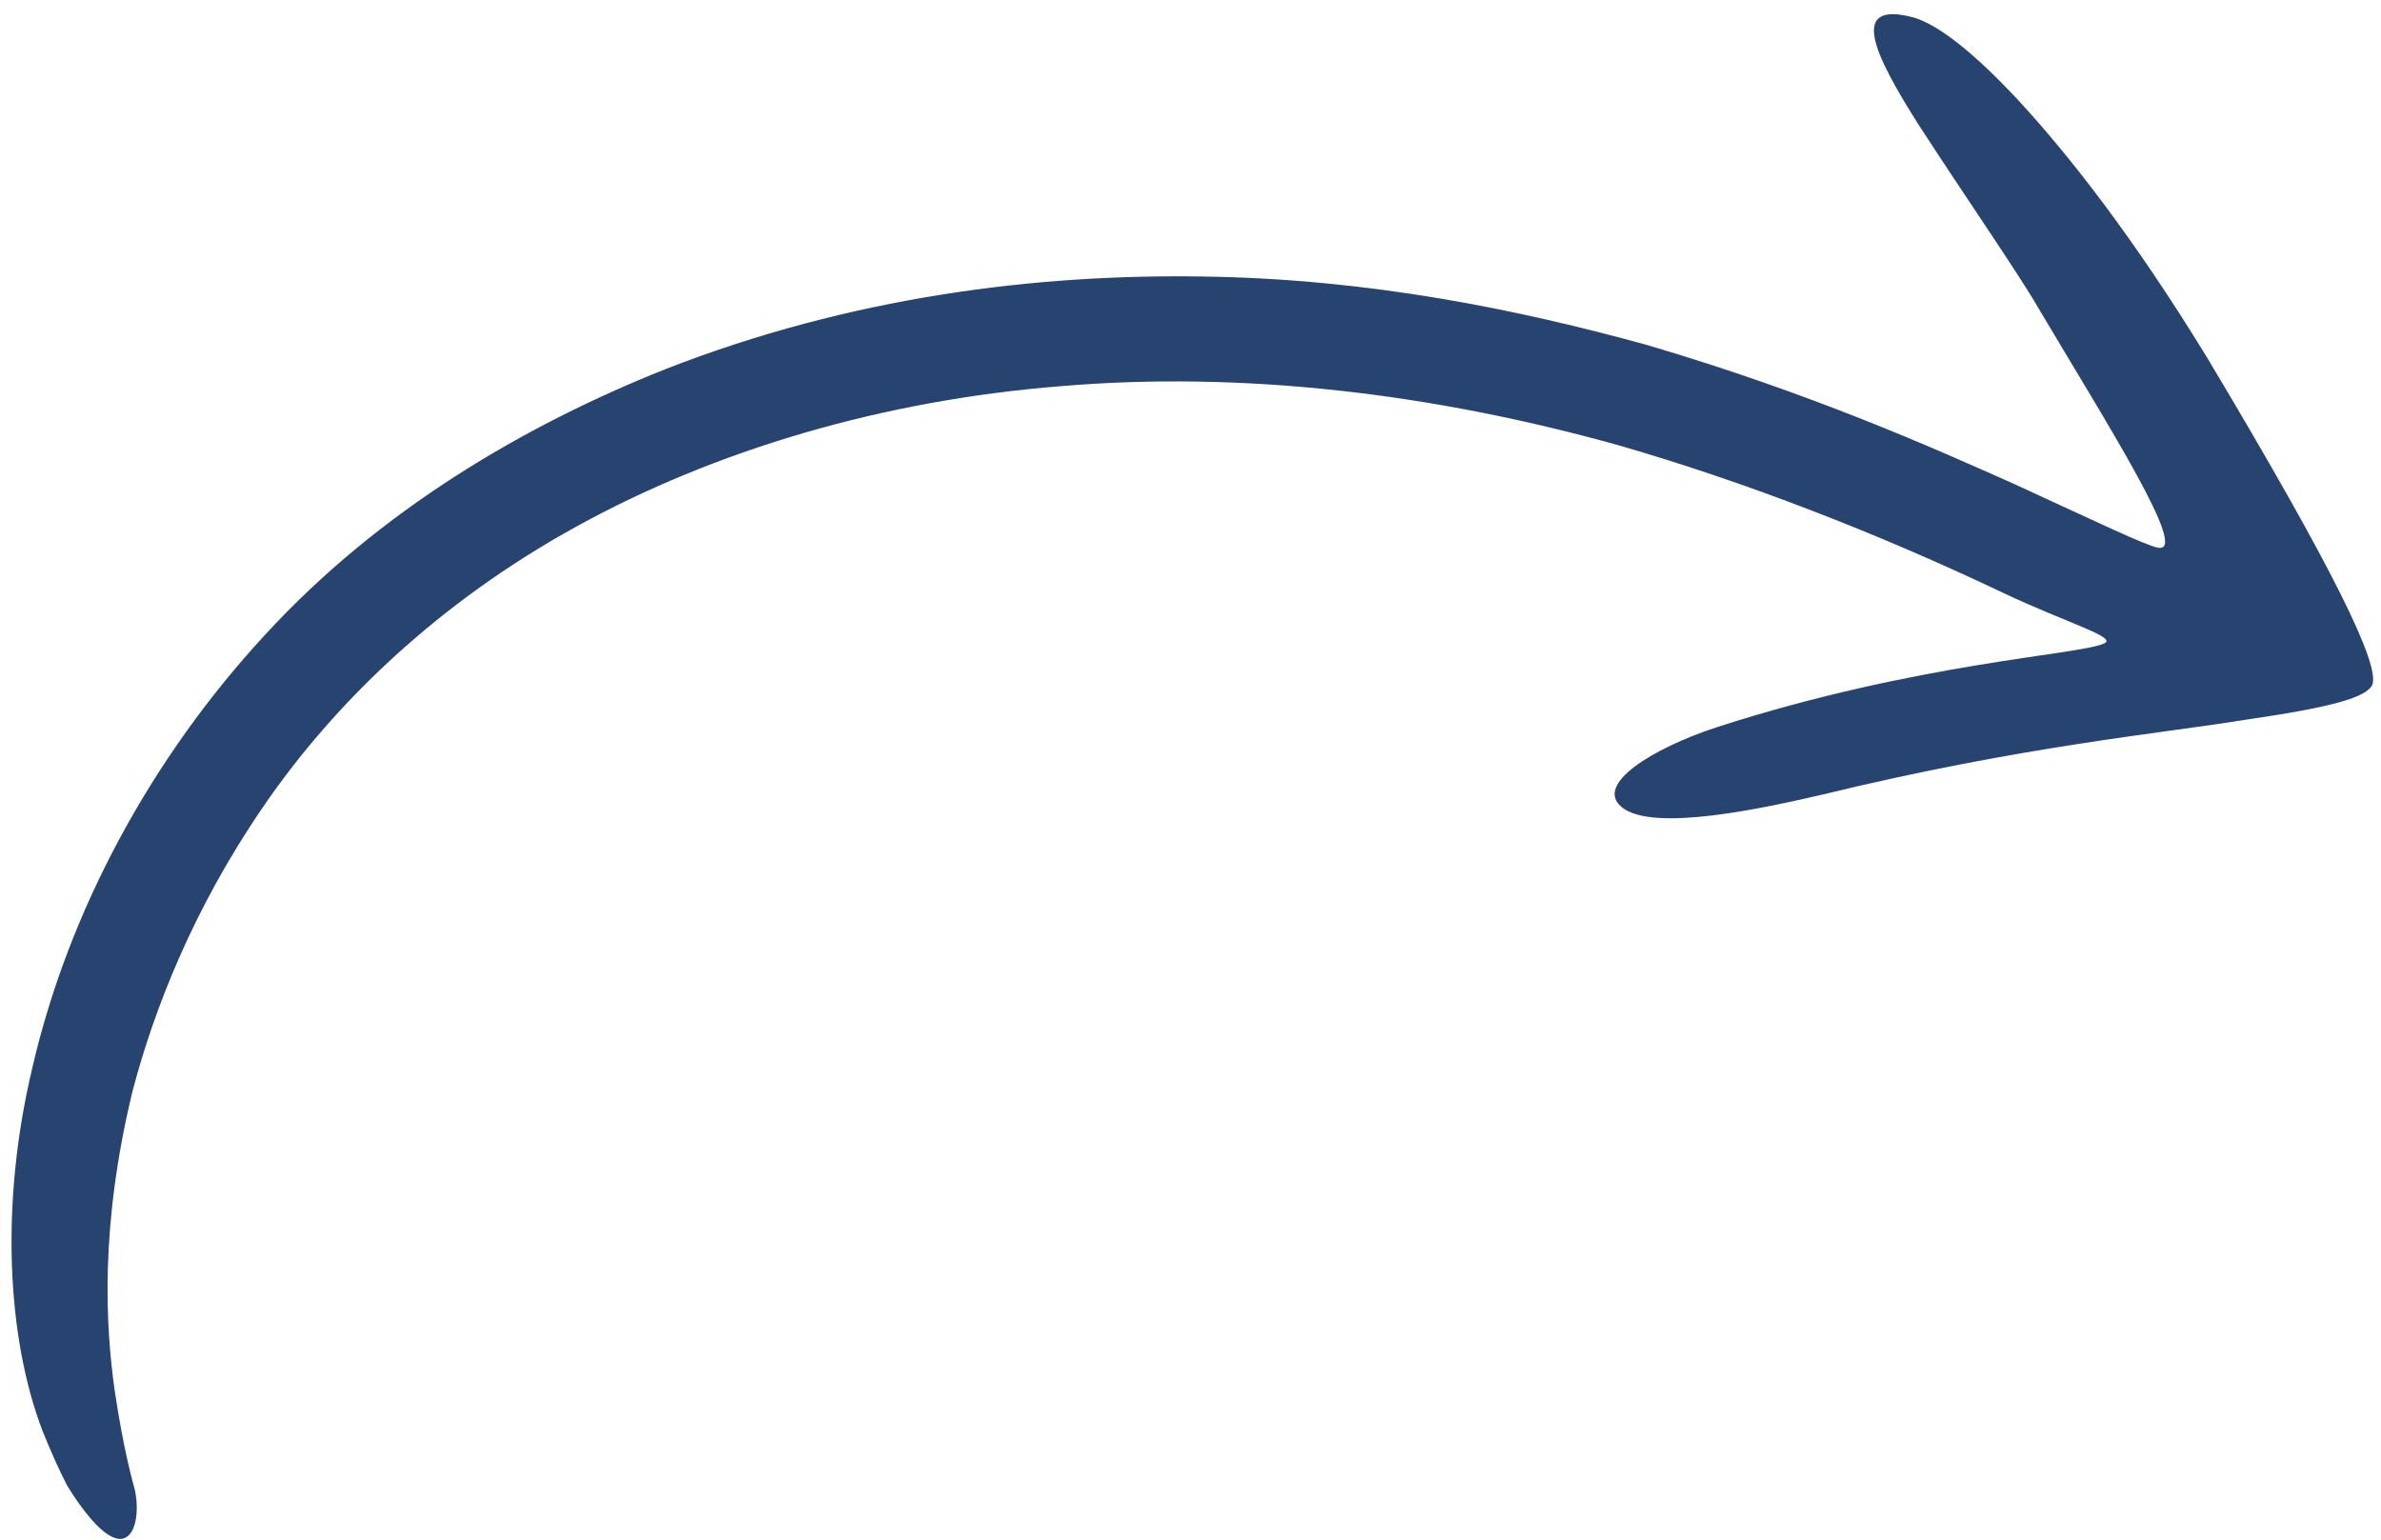
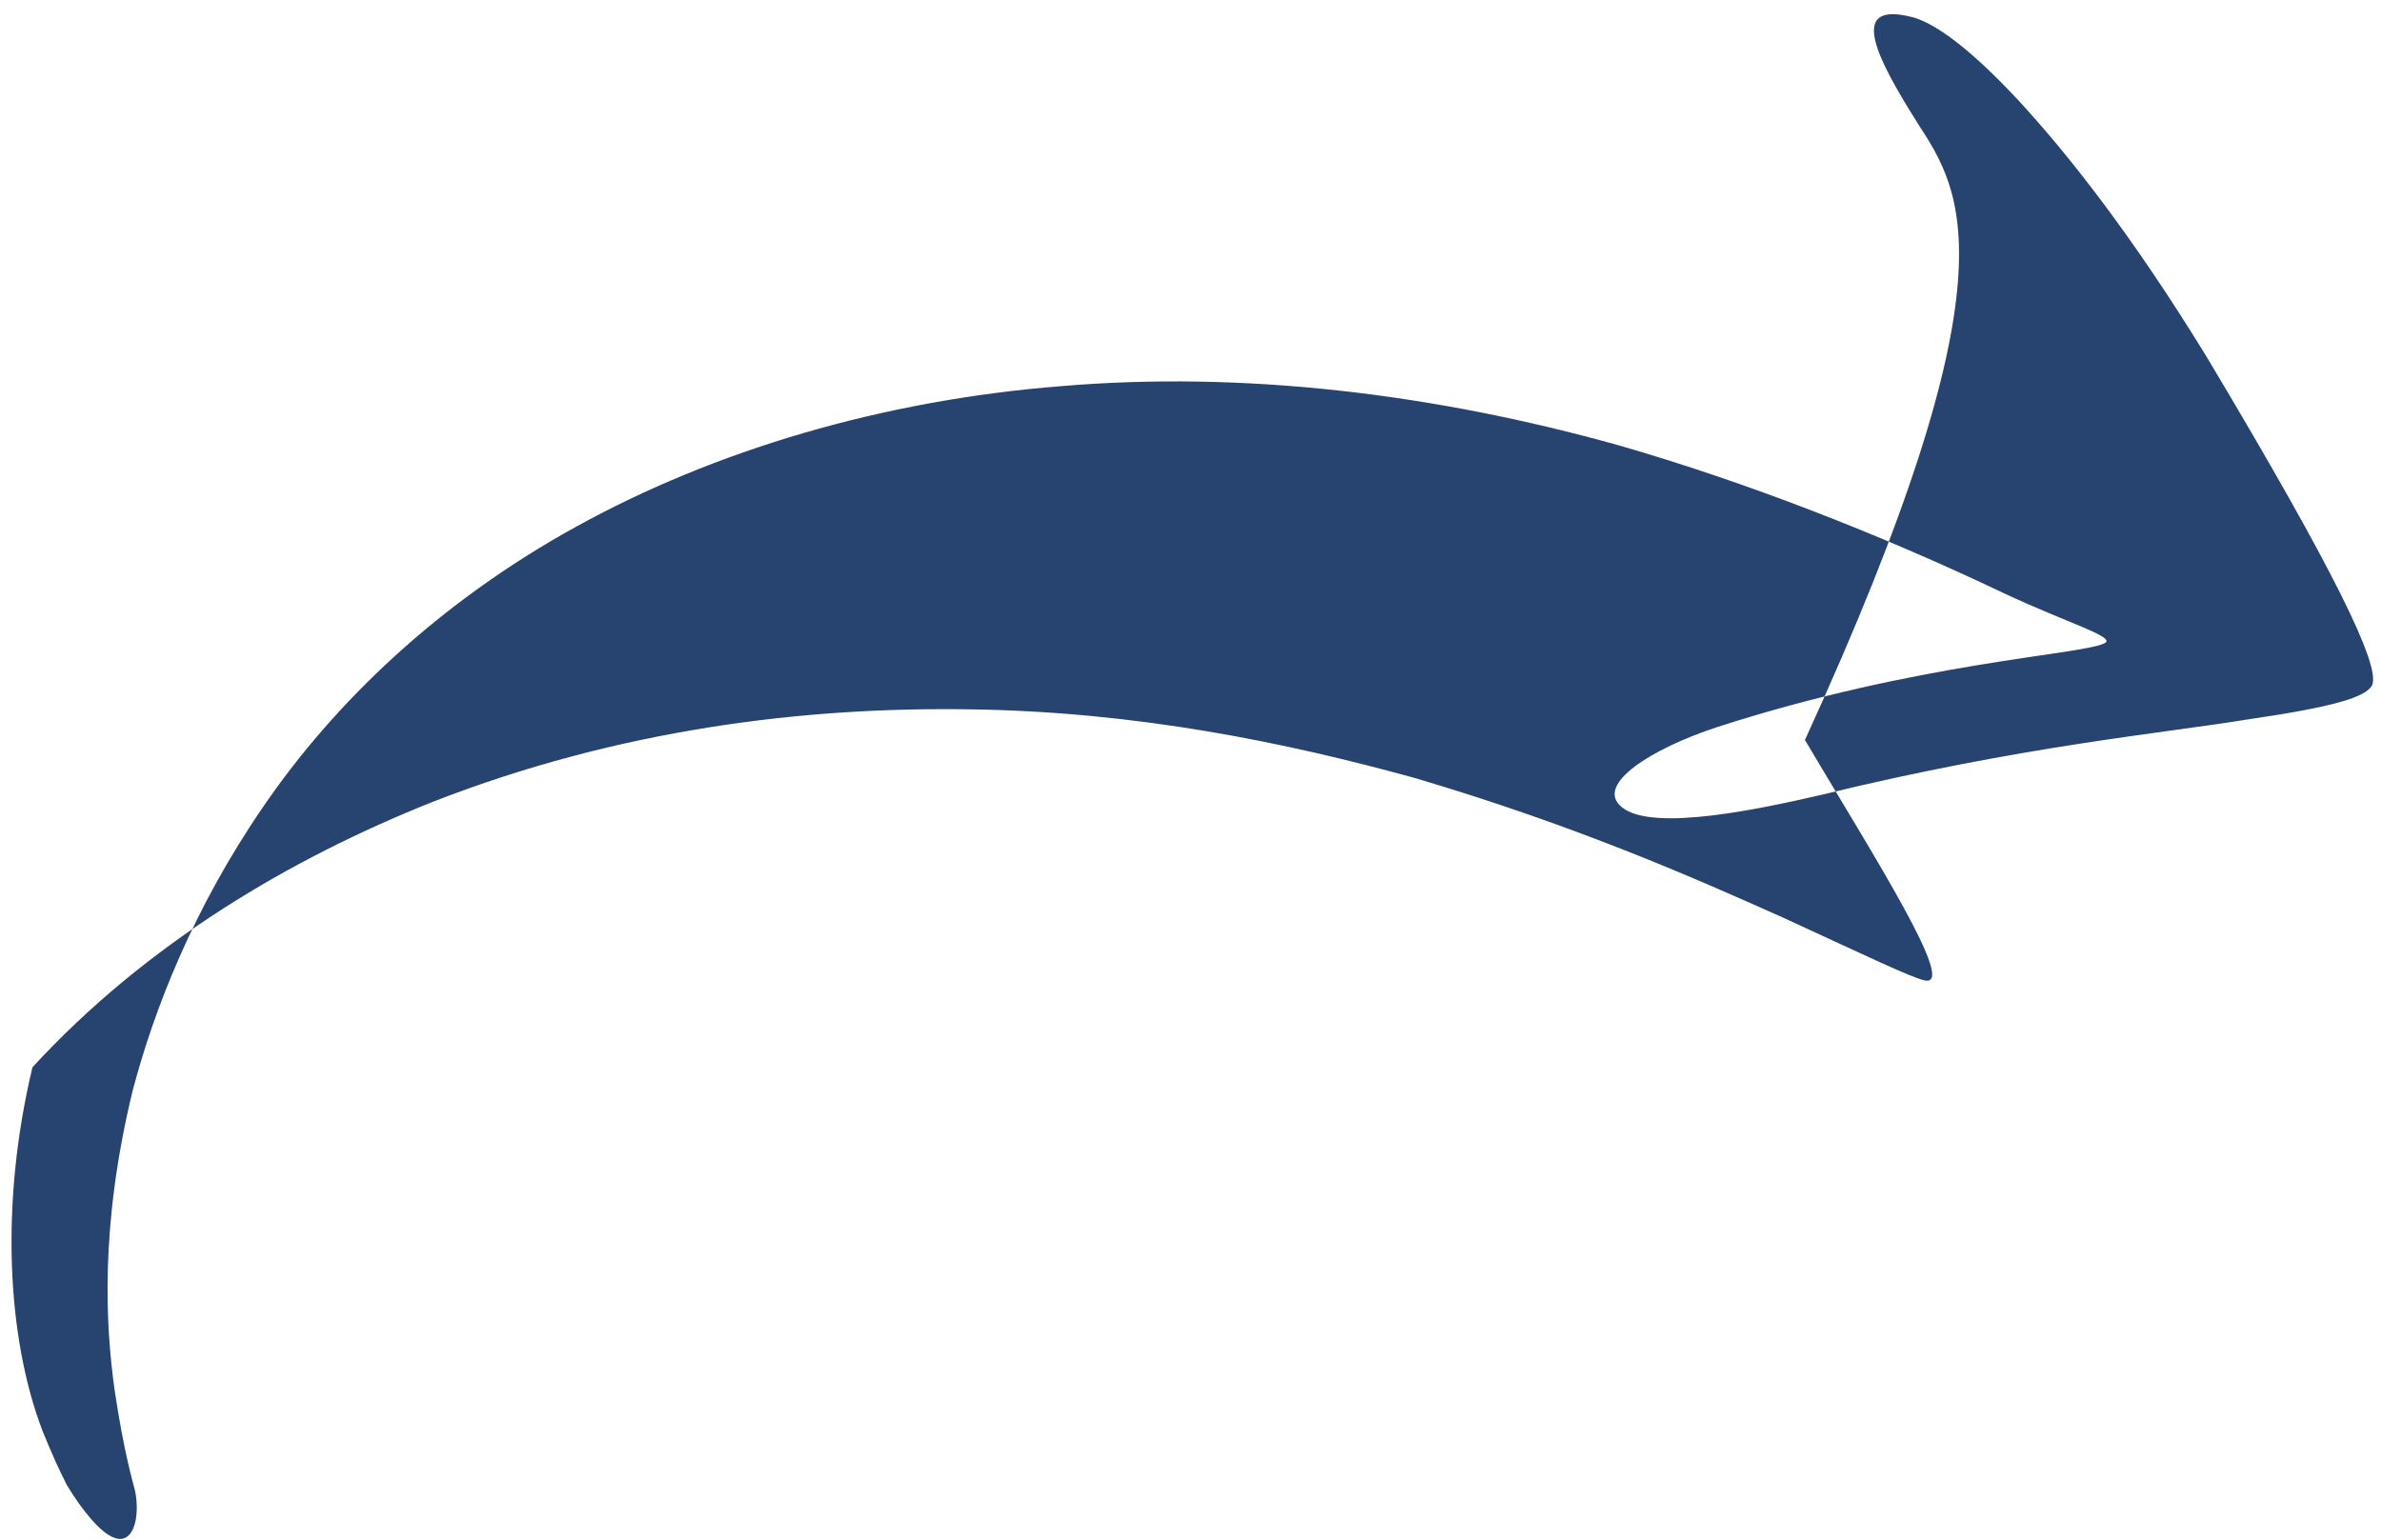
<svg xmlns="http://www.w3.org/2000/svg" fill="#274370" height="273.7" preserveAspectRatio="xMidYMid meet" version="1" viewBox="38.2 112.4 423.2 273.7" width="423.2" zoomAndPan="magnify">
  <g id="change1_1">
-     <path d="M379.04,134.3c-7.66-12.13-12.44-21.92-0.7-18.79c3.88,1.14,9.9,5.37,18.65,14.77c8.69,9.42,20.2,23.94,33.49,45.66 c22.58,37.75,30.89,54.83,29.34,58.25c-1.14,2.17-6.98,3.88-22.15,6.09c-14.99,2.46-39.99,4.68-75.57,13.36 c-10.23,2.35-30.27,6.82-35.7,2.18c-4.79-4,5.38-10.37,17.03-14.19c35.55-11.48,64.25-12.81,68.68-14.83 c2.75-1.05-6.26-3.55-17.83-9c-22.28-10.61-45.86-19.74-68.21-26.2c-33.33-9.34-67.17-13.27-99.2-10.57 c-32.01,2.52-61.79,11.49-86.2,24.95c-24.54,13.49-43.07,31.4-55.61,49.7c-12.59,18.31-19.52,36.32-23.27,50.53 c-5.91,24.27-4.79,42.02-3.22,53.26c1.69,11.32,3.33,16.66,3.62,17.84c0.78,3.71,0.19,8.3-2.39,8.61c-1.29,0.14-3.1-0.82-5.55-3.68 c-1.21-1.44-2.65-3.34-4.15-5.85c-1.32-2.57-2.76-5.73-4.32-9.6c-6.37-16.64-7.59-40.55-1.81-64.69 c6.47-27.99,21.24-55.14,41.4-76.93c20.26-22.05,45.98-37.15,71.08-47.15c33.11-12.93,66.02-16.93,95.57-16.47 c29.7,0.42,56.11,5.89,78.93,12.17c29.41,8.68,50.73,18.23,65.53,24.83c14.73,6.77,22.98,10.75,25.26,11.19 c5.74,1.15-8.83-21.67-21.33-42.74C396.99,161.06,386.84,146.38,379.04,134.3z" />
+     <path d="M379.04,134.3c-7.66-12.13-12.44-21.92-0.7-18.79c3.88,1.14,9.9,5.37,18.65,14.77c8.69,9.42,20.2,23.94,33.49,45.66 c22.58,37.75,30.89,54.83,29.34,58.25c-1.14,2.17-6.98,3.88-22.15,6.09c-14.99,2.46-39.99,4.68-75.57,13.36 c-10.23,2.35-30.27,6.82-35.7,2.18c-4.79-4,5.38-10.37,17.03-14.19c35.55-11.48,64.25-12.81,68.68-14.83 c2.75-1.05-6.26-3.55-17.83-9c-22.28-10.61-45.86-19.74-68.21-26.2c-33.33-9.34-67.17-13.27-99.2-10.57 c-32.01,2.52-61.79,11.49-86.2,24.95c-24.54,13.49-43.07,31.4-55.61,49.7c-12.59,18.31-19.52,36.32-23.27,50.53 c-5.91,24.27-4.79,42.02-3.22,53.26c1.69,11.32,3.33,16.66,3.62,17.84c0.78,3.71,0.19,8.3-2.39,8.61c-1.29,0.14-3.1-0.82-5.55-3.68 c-1.21-1.44-2.65-3.34-4.15-5.85c-1.32-2.57-2.76-5.73-4.32-9.6c-6.37-16.64-7.59-40.55-1.81-64.69 c20.26-22.05,45.98-37.15,71.08-47.15c33.11-12.93,66.02-16.93,95.57-16.47 c29.7,0.42,56.11,5.89,78.93,12.17c29.41,8.68,50.73,18.23,65.53,24.83c14.73,6.77,22.98,10.75,25.26,11.19 c5.74,1.15-8.83-21.67-21.33-42.74C396.99,161.06,386.84,146.38,379.04,134.3z" />
  </g>
</svg>